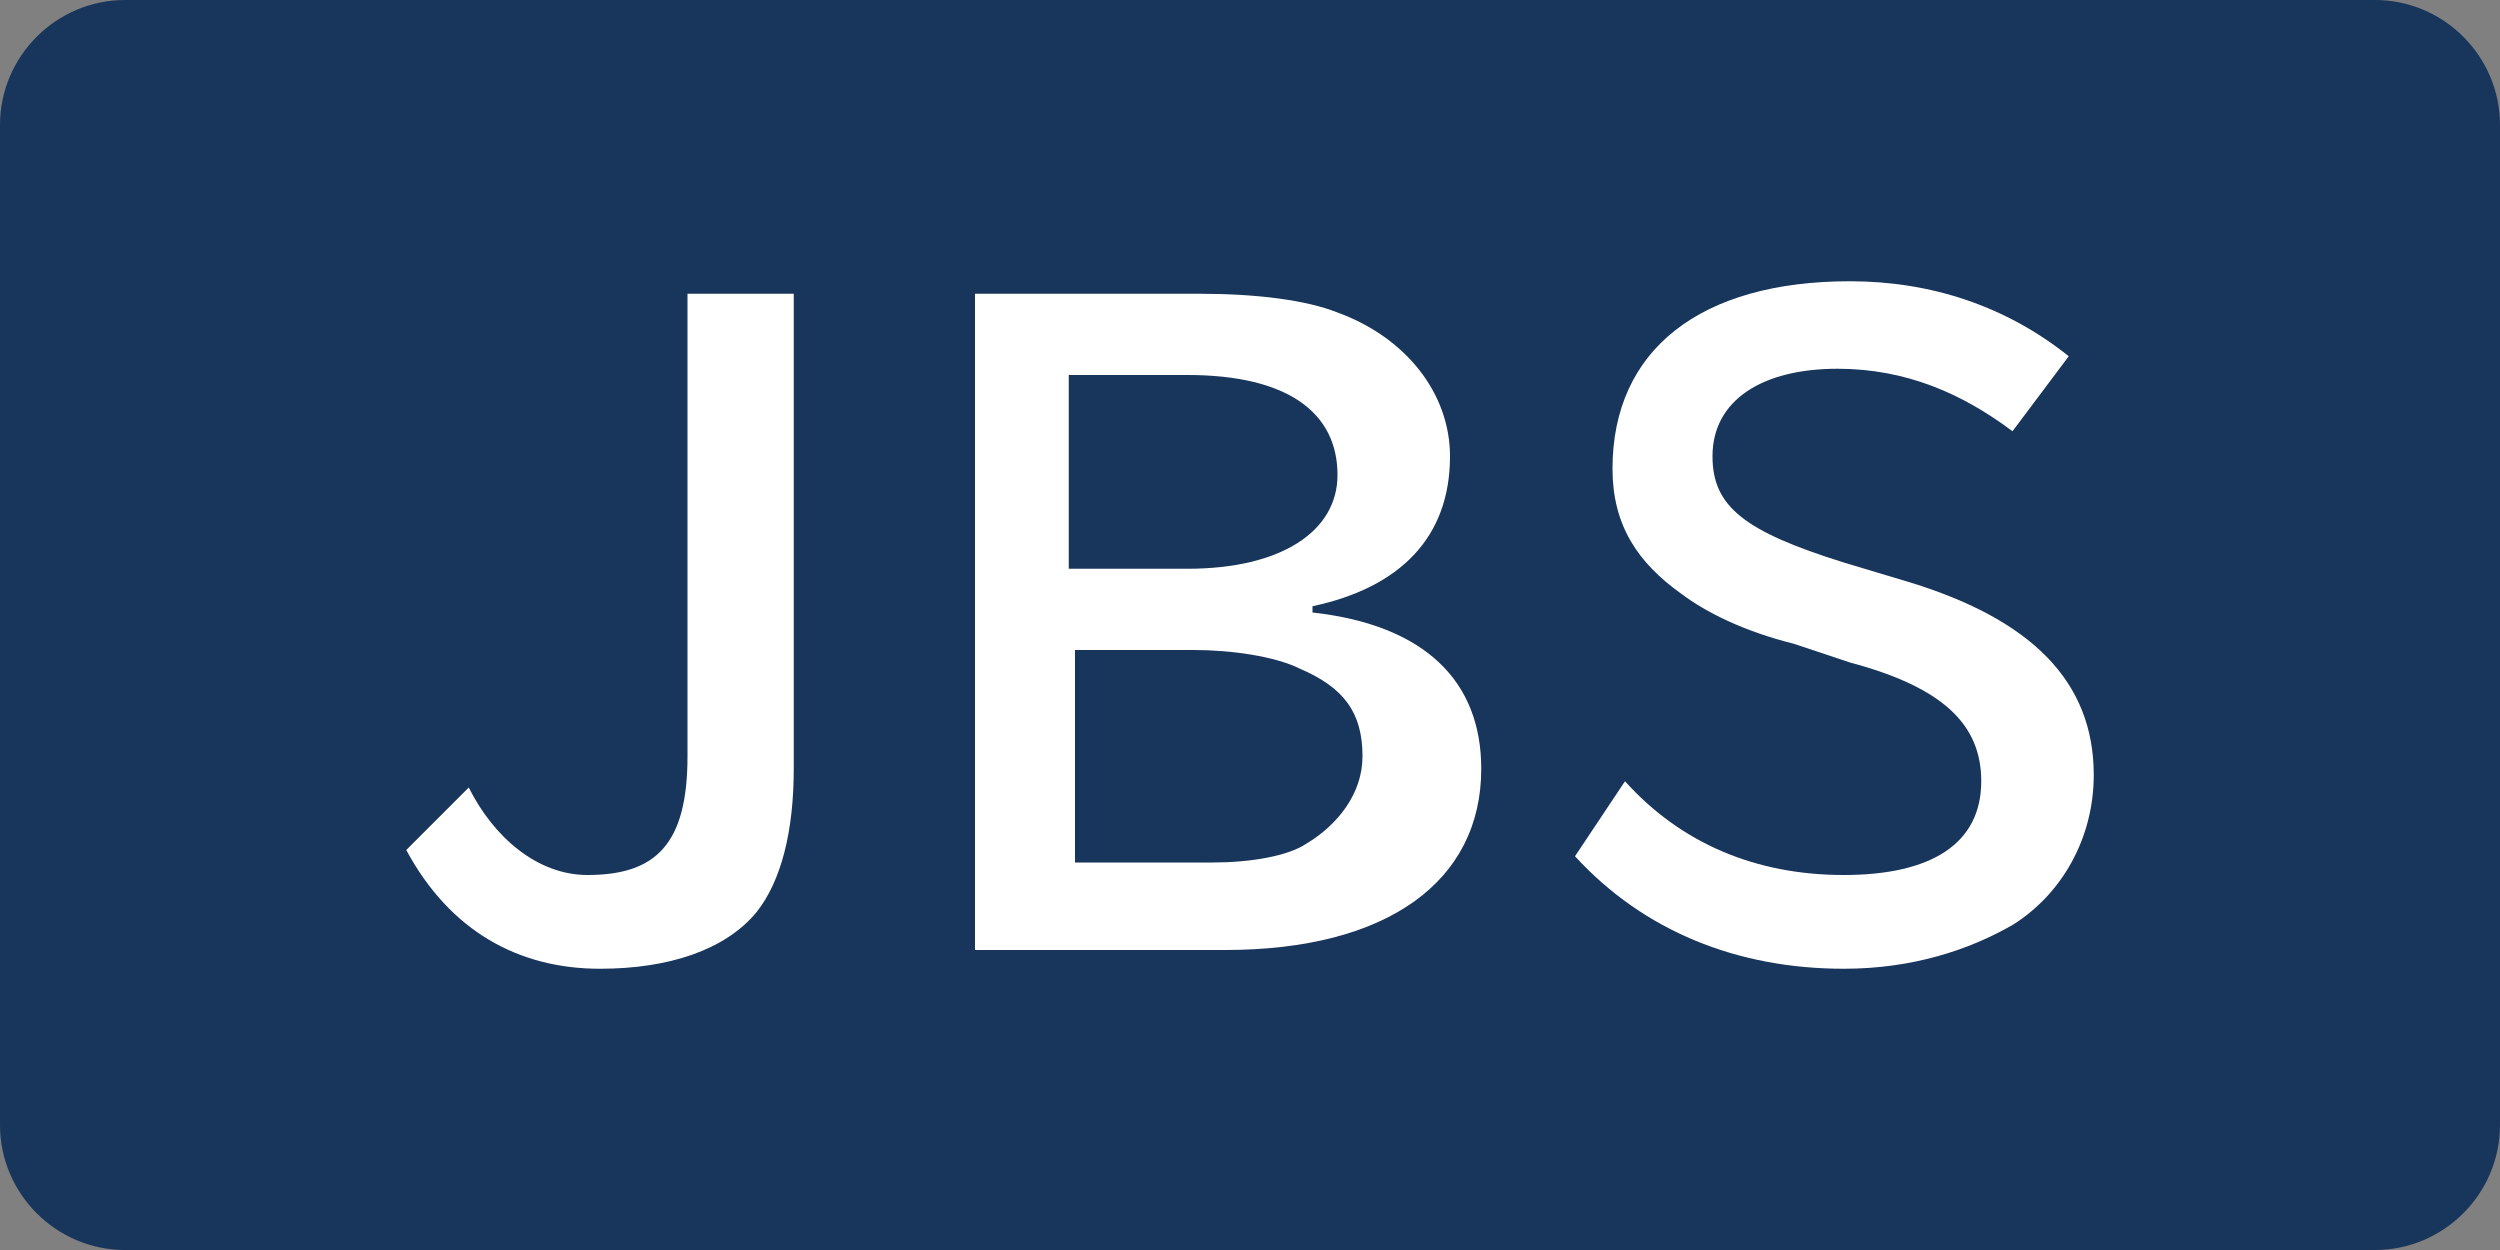
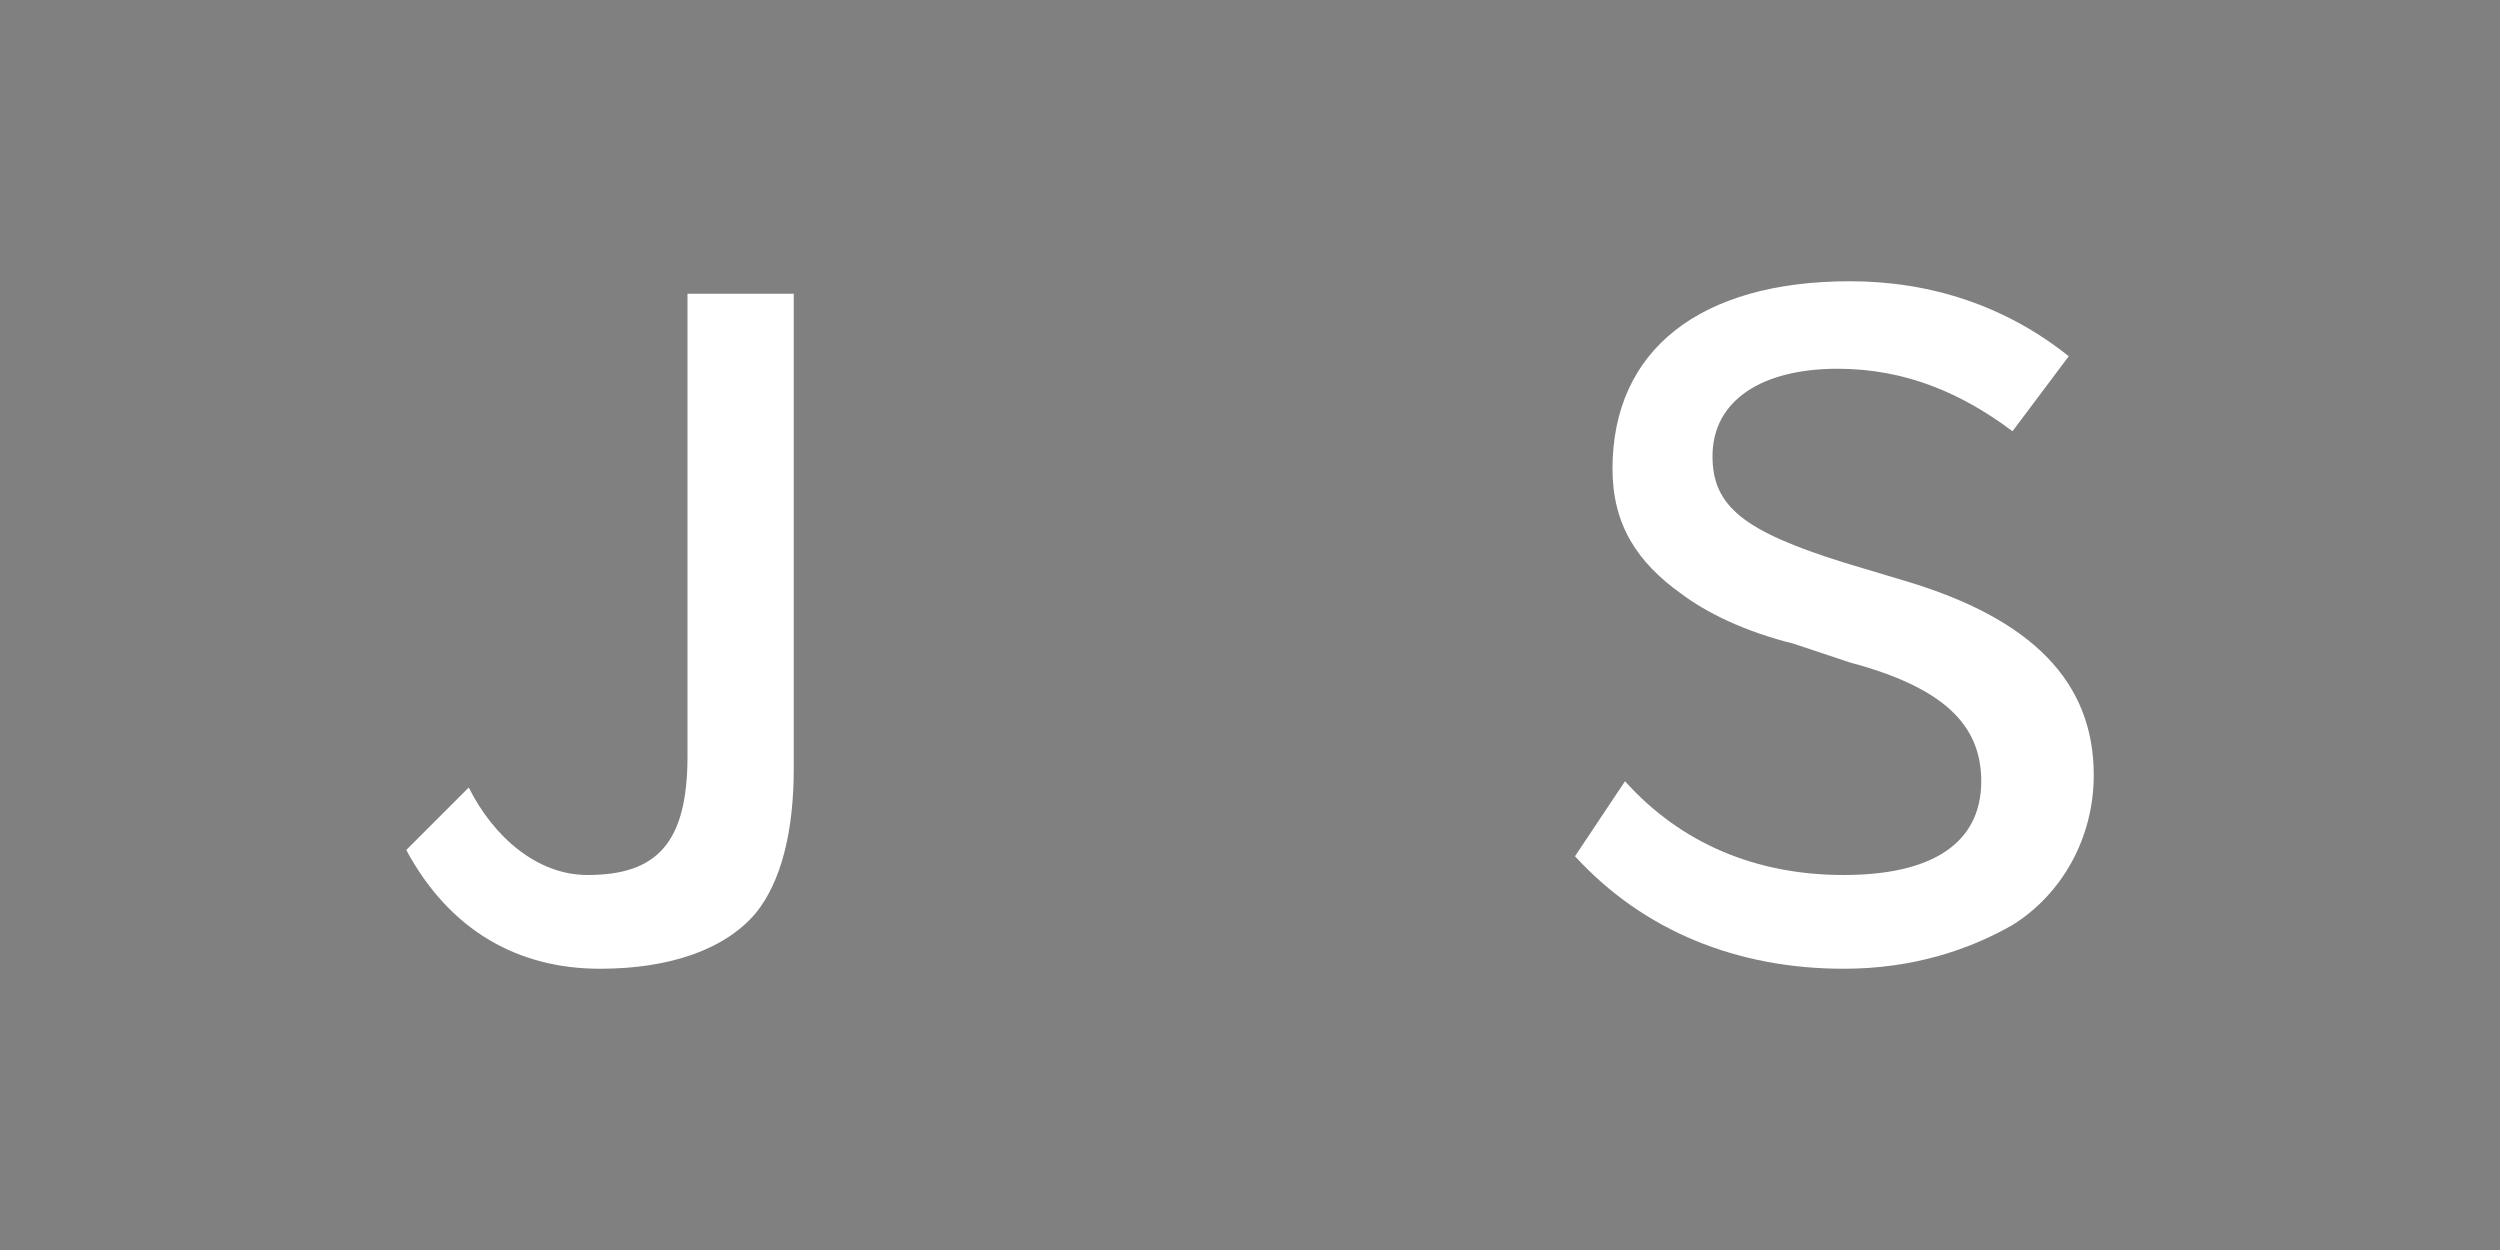
<svg xmlns="http://www.w3.org/2000/svg" version="1.1" id="レイヤー_1" x="0px" y="0px" width="40px" height="20px" viewBox="0 0 40 20" style="enable-background:new 0 0 40 20;" xml:space="preserve">
  <rect x="0" y="0" width="40" height="20" fill="#808080" stroke="none" />
  <style type="text/css">
	.st0{fill:#18355B;}
	.st1{fill:#FFFFFF;}
</style>
-   <path class="st0" d="M38,0H2C0.9,0,0,0.9,0,2v16c0,1.1,0.9,2,2,2h36c1.1,0,2-0.9,2-2V2C40,0.9,39.1,0,38,0z" />
  <path class="st1" d="M12.7,4.7v7.6c0,1-0.2,1.8-0.6,2.3c-0.5,0.6-1.4,0.9-2.5,0.9c-1.3,0-2.4-0.6-3.1-1.9l1-1  C7.9,13.4,8.6,14,9.4,14c1.1,0,1.6-0.5,1.6-1.9V4.7H12.7z" />
-   <path class="st1" d="M19.2,4.7c0.9,0,1.7,0.1,2.2,0.3c1.1,0.4,1.8,1.3,1.8,2.3c0,1.3-0.8,2.1-2.2,2.4v0.1c1.8,0.2,2.7,1.1,2.7,2.5  c0,1.8-1.5,2.9-4.1,2.9h-4V4.7H19.2z M17.2,9.1H19c1.5,0,2.4-0.6,2.4-1.5c0-1-0.8-1.6-2.4-1.6h-1.9v3.1H17.2z M17.2,13.8h2.2  c0.6,0,1.2-0.1,1.5-0.3c0.5-0.3,0.9-0.8,0.9-1.4c0-0.7-0.3-1.1-1-1.4c-0.4-0.2-1.1-0.3-1.7-0.3h-1.9V13.8z" />
  <path class="st1" d="M26,12.5c0.9,1,2.1,1.5,3.5,1.5s2.2-0.5,2.2-1.5c0-0.9-0.6-1.5-2.1-1.9l-0.9-0.3c-0.8-0.2-1.4-0.5-1.8-0.8  c-0.7-0.5-1.1-1.1-1.1-2c0-1.9,1.4-3,3.8-3c1.3,0,2.5,0.4,3.5,1.2l-0.9,1.2c-0.8-0.6-1.7-1-2.8-1c-1.2,0-2,0.5-2,1.4  c0,0.8,0.5,1.2,2.1,1.7l1,0.3c2,0.6,3,1.6,3,3.1c0,1-0.5,1.9-1.3,2.4c-0.7,0.4-1.6,0.7-2.7,0.7c-1.7,0-3.2-0.6-4.3-1.8L26,12.5z" />
</svg>